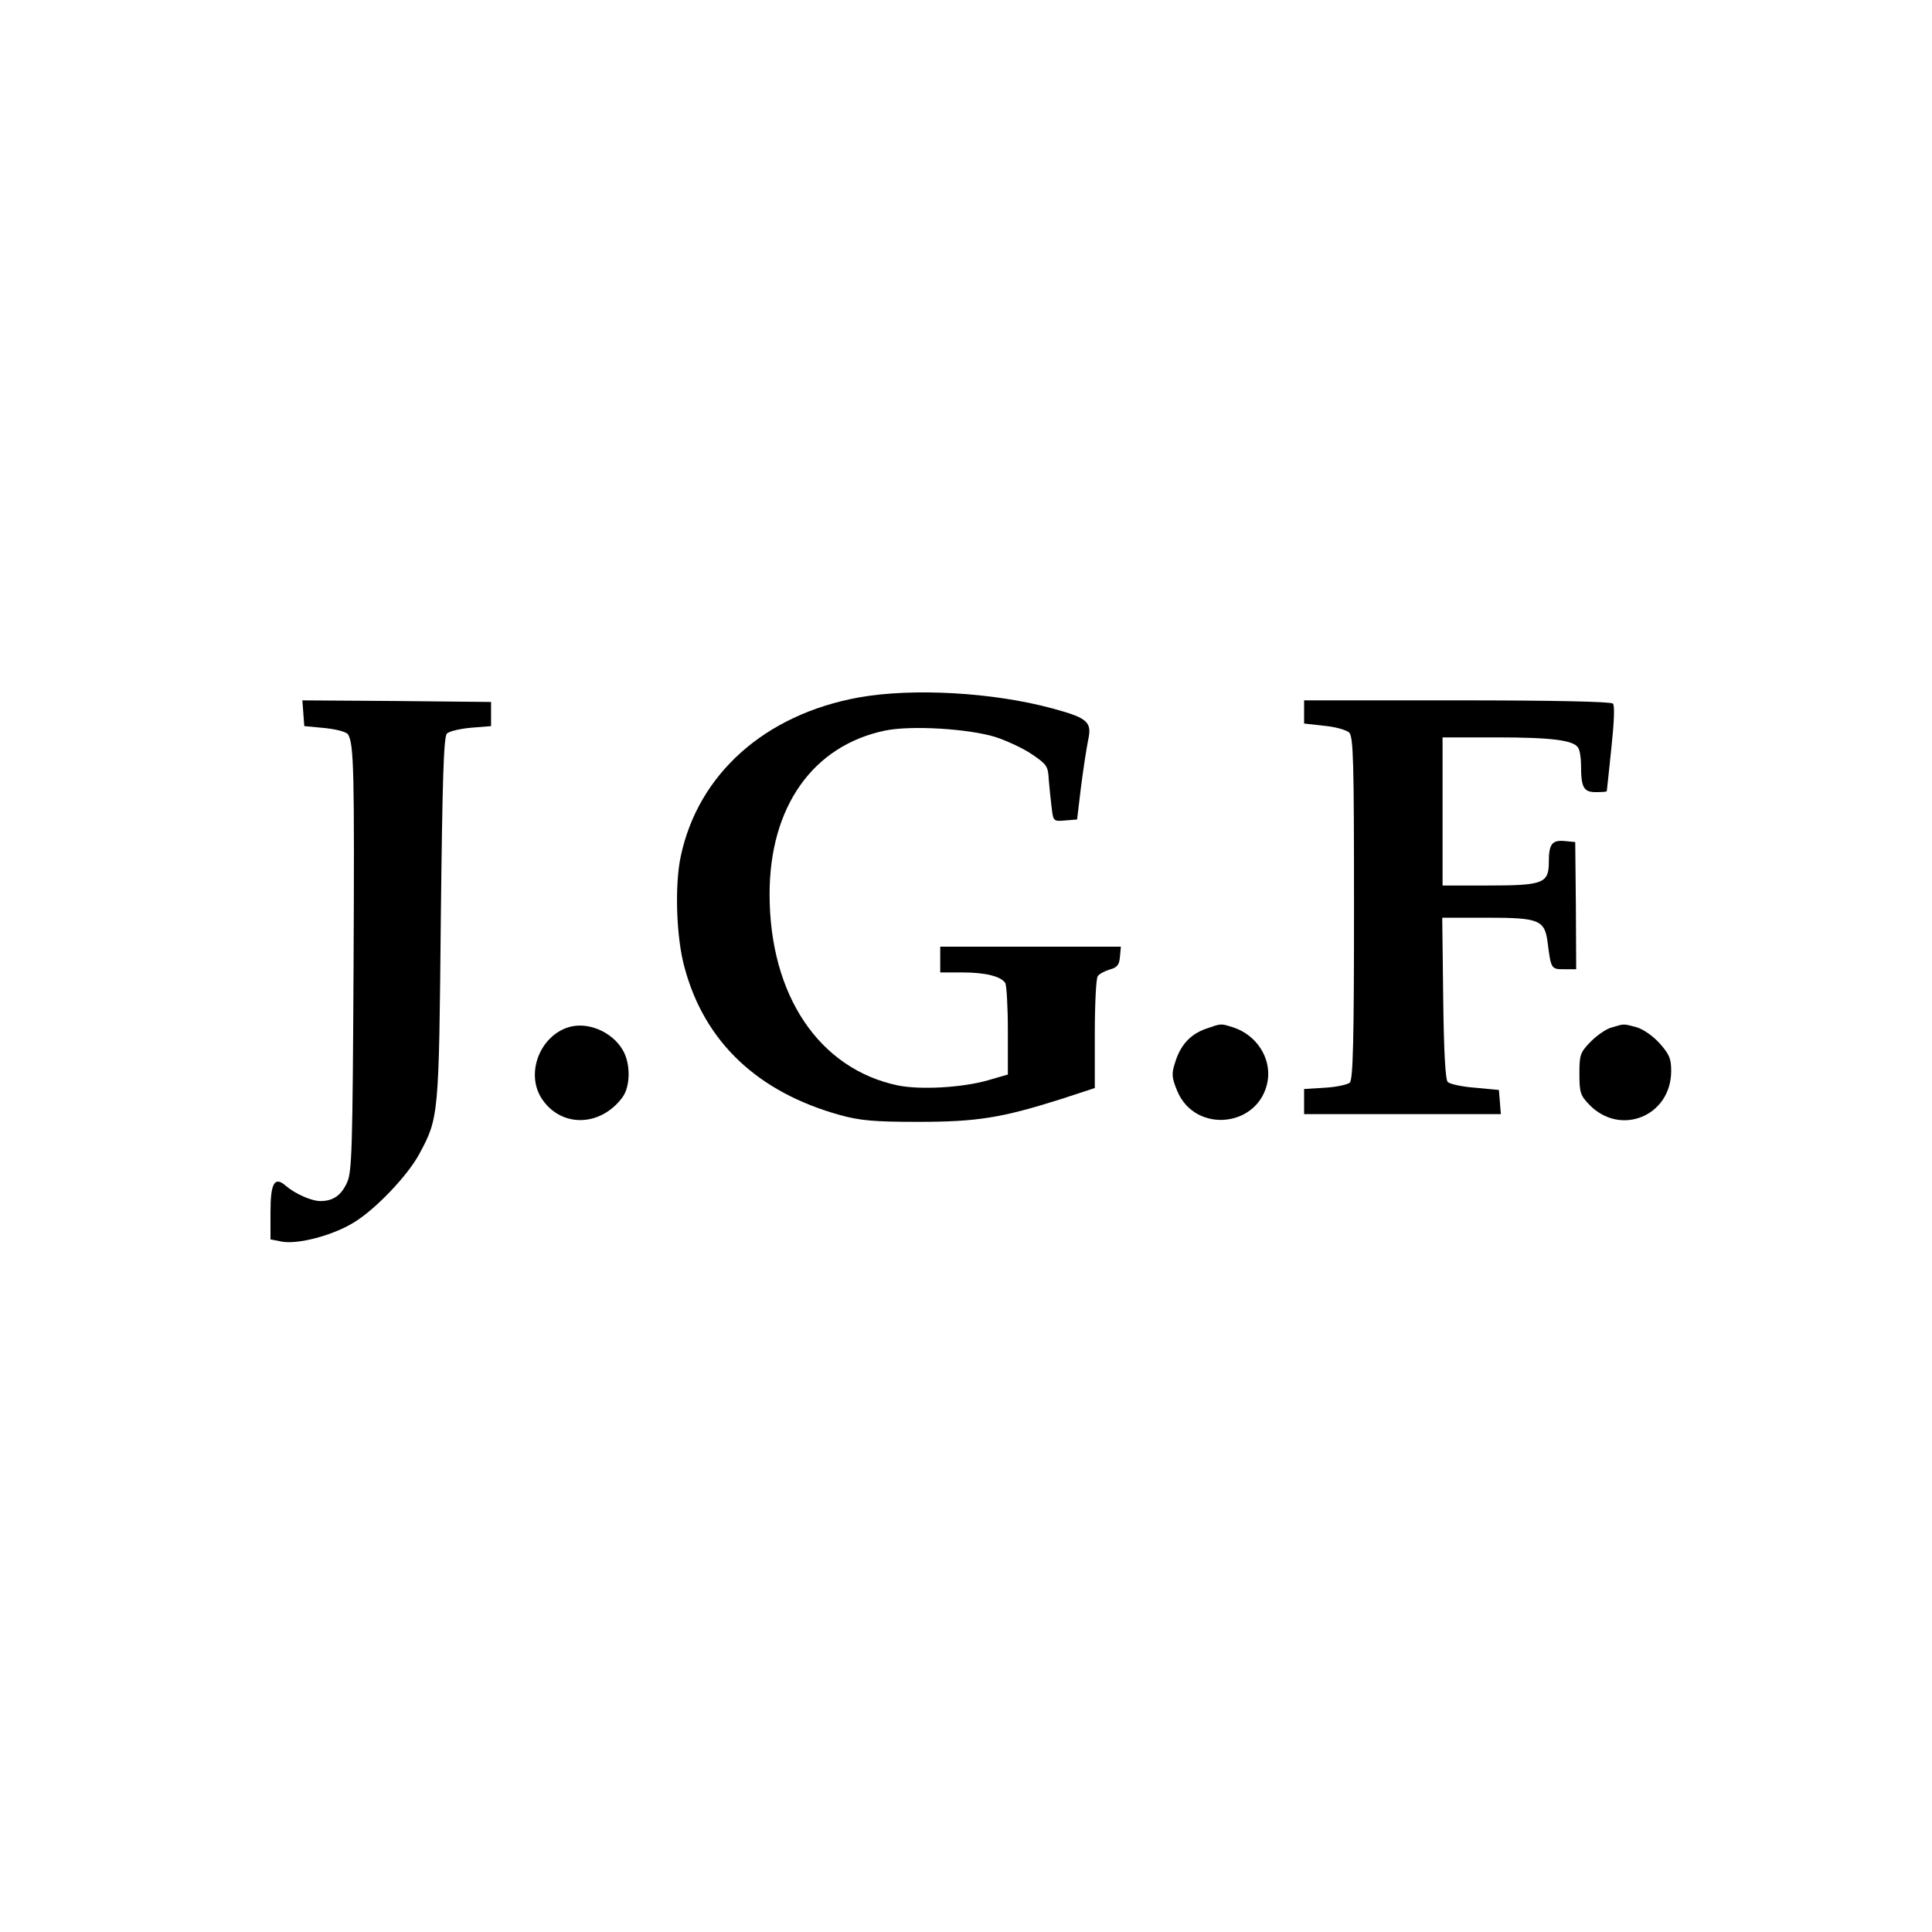
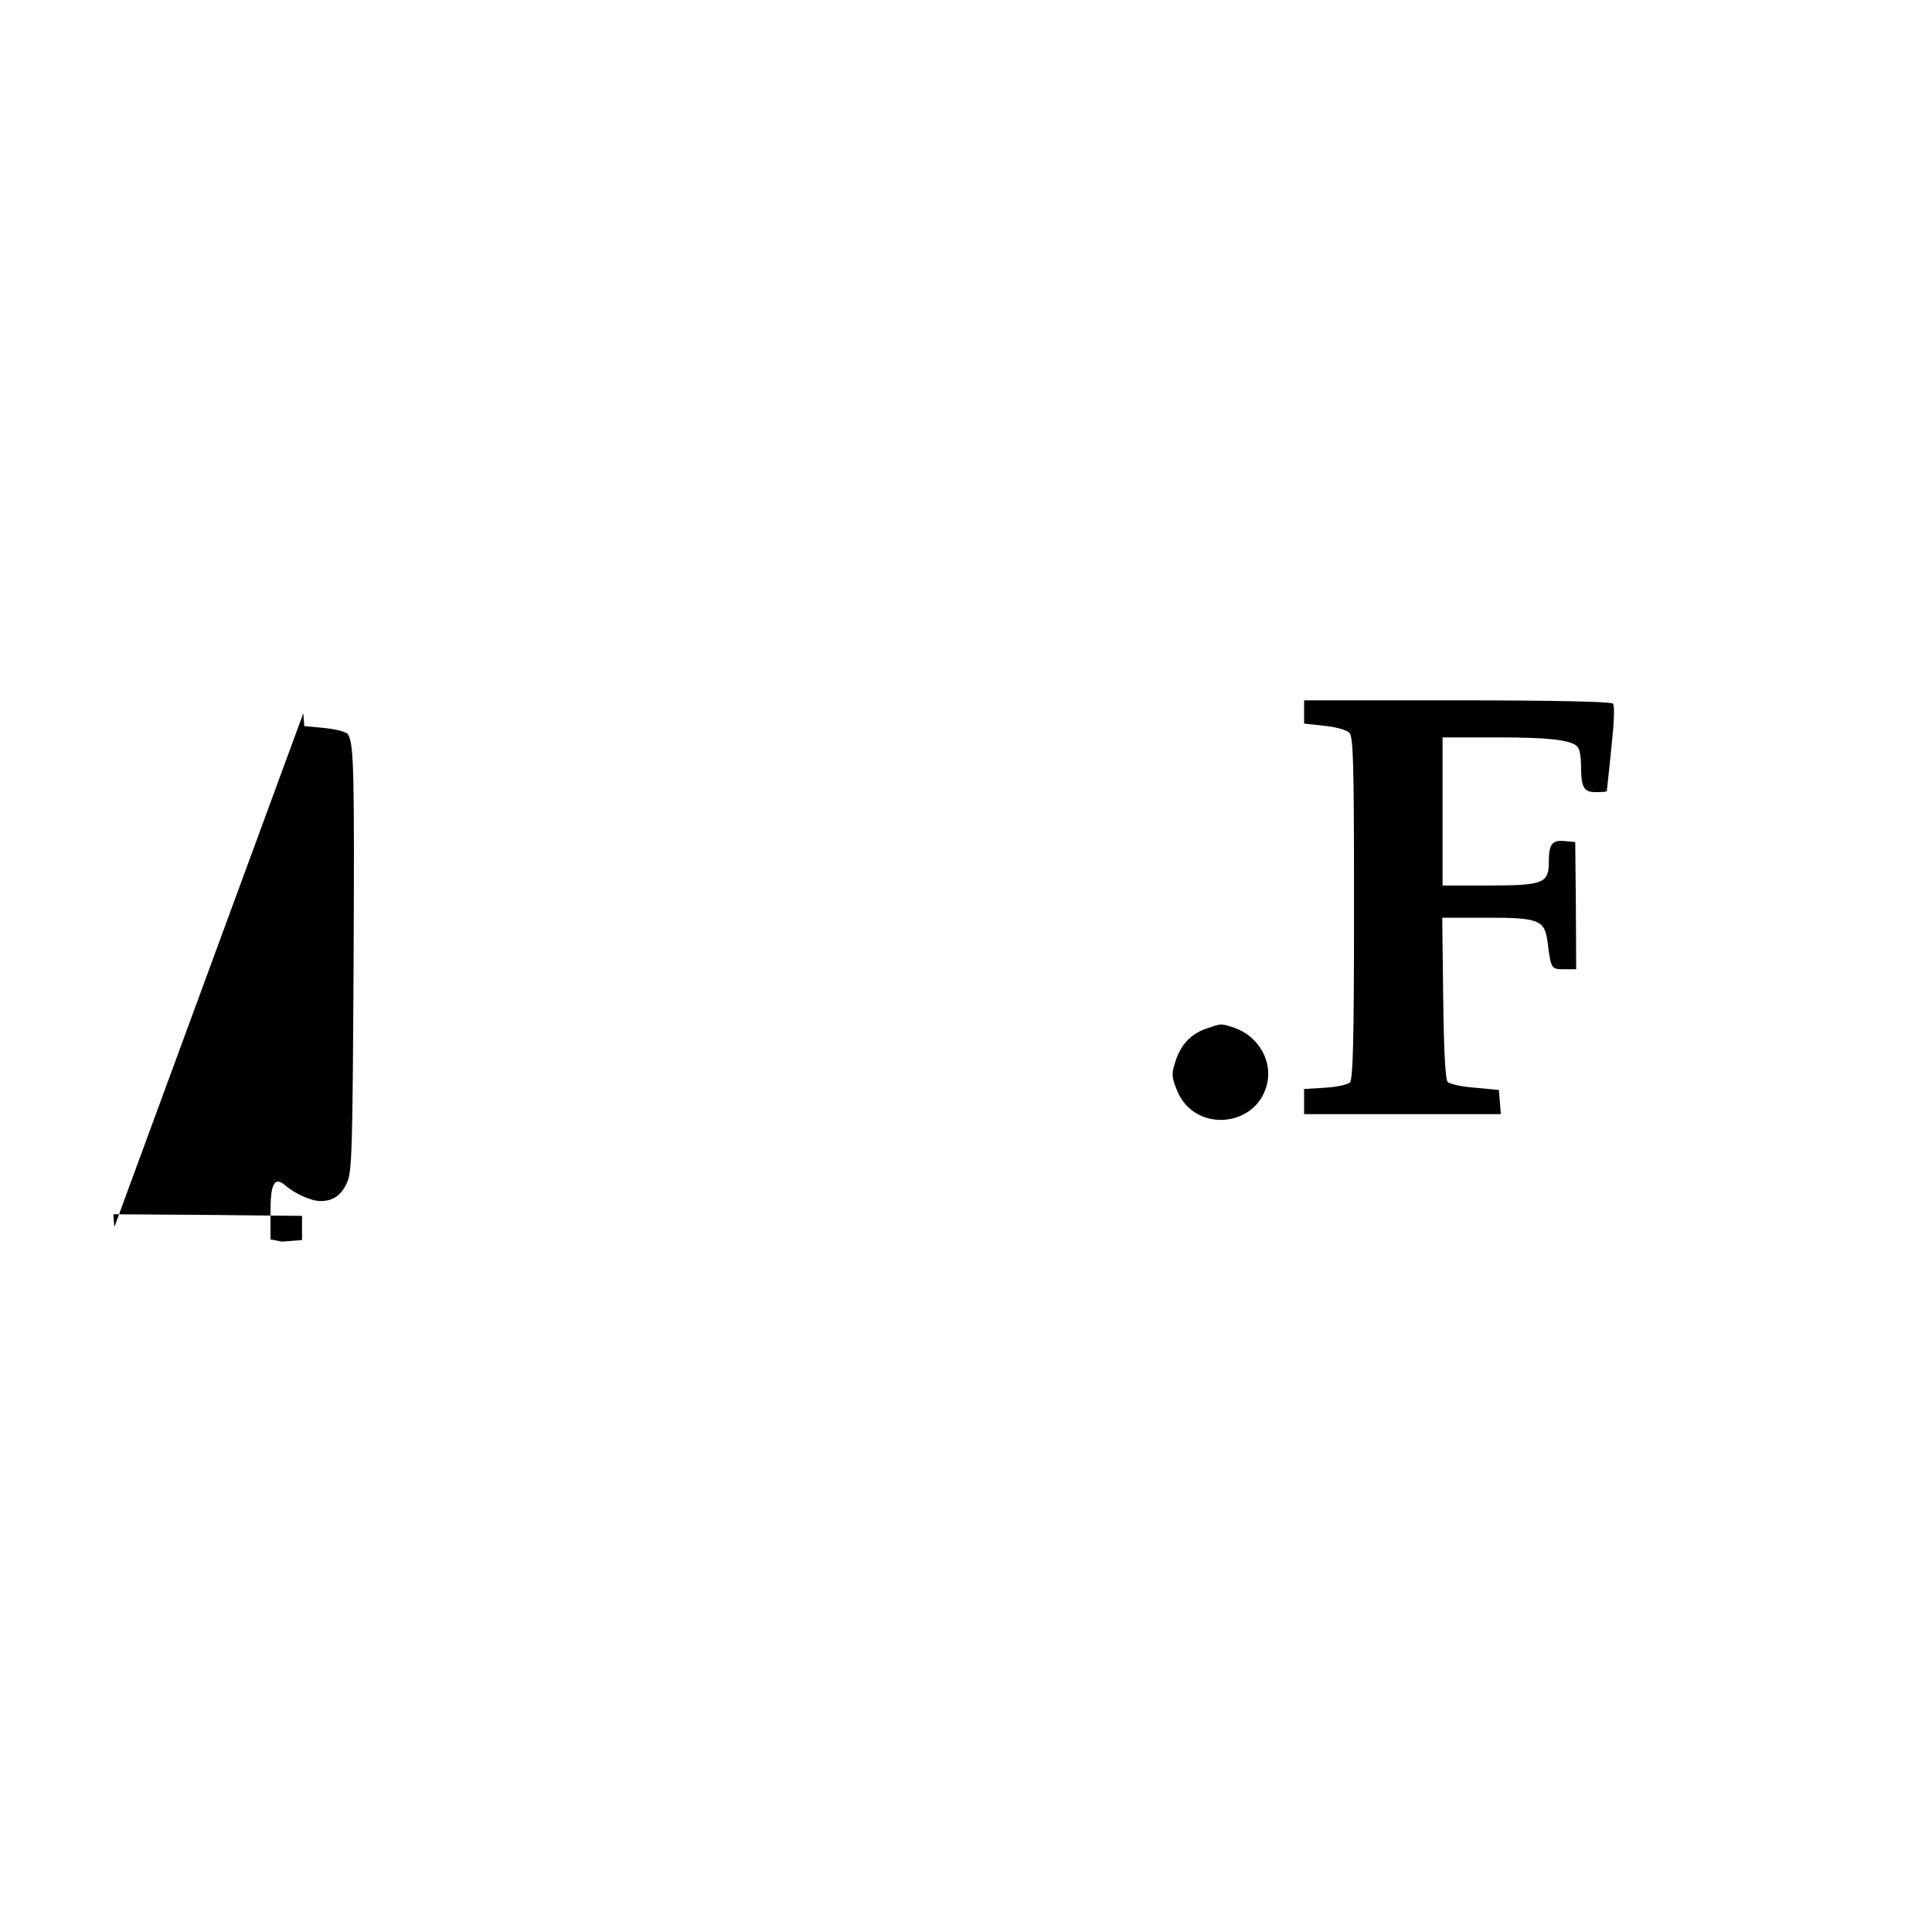
<svg xmlns="http://www.w3.org/2000/svg" version="1.0" width="600pt" height="600pt" viewBox="0 0 600 600" preserveAspectRatio="xMidYMid meet">
  <g transform="translate(0,600) scale(0.1,-0.1)" fill="#000000" stroke="none">
-     <path d="M2667 3834 c-292 -53 -499 -238 -553 -494 -19 -89 -14 -252 12 -345 62 -231 227 -387 483 -458 62 -17 105 -21 241 -21 184 0 259 12 443 70 l107 35 0 167 c0 92 4 173 9 180 4 7 21 16 37 21 23 6 30 14 32 39 l3 32 -280 0 -281 0 0 -40 0 -40 69 0 c71 0 120 -12 133 -33 4 -7 8 -73 8 -148 l0 -136 -62 -18 c-81 -23 -209 -30 -279 -16 -245 51 -399 280 -399 594 0 271 134 461 358 508 81 17 260 6 344 -20 36 -12 88 -36 115 -55 44 -30 48 -36 50 -77 2 -24 6 -63 9 -87 5 -43 6 -43 42 -40 l37 3 12 100 c7 55 17 120 22 145 13 58 0 70 -111 100 -184 50 -434 64 -601 34z" />
-     <path d="M942 3785 l3 -40 64 -6 c37 -4 67 -12 72 -20 18 -30 20 -113 17 -724 -3 -562 -5 -634 -20 -667 -18 -40 -43 -58 -83 -58 -28 0 -79 23 -107 47 -35 31 -48 10 -48 -81 l0 -85 36 -7 c49 -9 157 19 222 59 67 40 168 146 204 213 61 113 61 118 67 731 5 442 9 565 19 575 7 7 41 15 75 18 l62 5 0 38 0 37 -293 3 -293 2 3 -40z" />
+     <path d="M942 3785 l3 -40 64 -6 c37 -4 67 -12 72 -20 18 -30 20 -113 17 -724 -3 -562 -5 -634 -20 -667 -18 -40 -43 -58 -83 -58 -28 0 -79 23 -107 47 -35 31 -48 10 -48 -81 l0 -85 36 -7 l62 5 0 38 0 37 -293 3 -293 2 3 -40z" />
    <path d="M4050 3789 l0 -36 62 -7 c35 -3 69 -13 78 -21 13 -14 15 -84 15 -545 0 -410 -3 -532 -13 -542 -6 -6 -41 -14 -77 -16 l-65 -4 0 -39 0 -39 306 0 305 0 -3 38 -3 37 -74 7 c-40 3 -78 11 -85 18 -7 7 -12 90 -14 260 l-3 250 139 0 c161 0 179 -7 188 -75 11 -85 11 -85 52 -85 l37 0 -1 197 -2 198 -32 3 c-40 4 -50 -9 -50 -65 0 -66 -17 -73 -187 -73 l-143 0 0 230 0 230 168 0 c172 0 239 -9 253 -32 5 -7 9 -31 9 -53 0 -71 8 -85 46 -85 19 0 34 1 34 3 0 1 7 61 14 132 9 84 11 134 5 140 -7 6 -181 10 -484 10 l-475 0 0 -36z" />
-     <path d="M1766 2810 c-88 -27 -133 -140 -86 -218 58 -94 183 -94 253 0 25 34 26 105 1 147 -33 57 -109 89 -168 71z" />
    <path d="M3745 2805 c-49 -17 -80 -52 -96 -106 -11 -34 -10 -46 7 -87 56 -135 257 -113 281 32 11 70 -34 141 -106 165 -41 13 -37 13 -86 -4z" />
-     <path d="M5005 2809 c-17 -4 -46 -25 -65 -44 -33 -34 -35 -41 -35 -100 0 -57 3 -67 30 -95 97 -101 255 -36 255 104 0 39 -6 52 -36 86 -21 23 -51 44 -72 50 -42 11 -37 11 -77 -1z" />
  </g>
</svg>